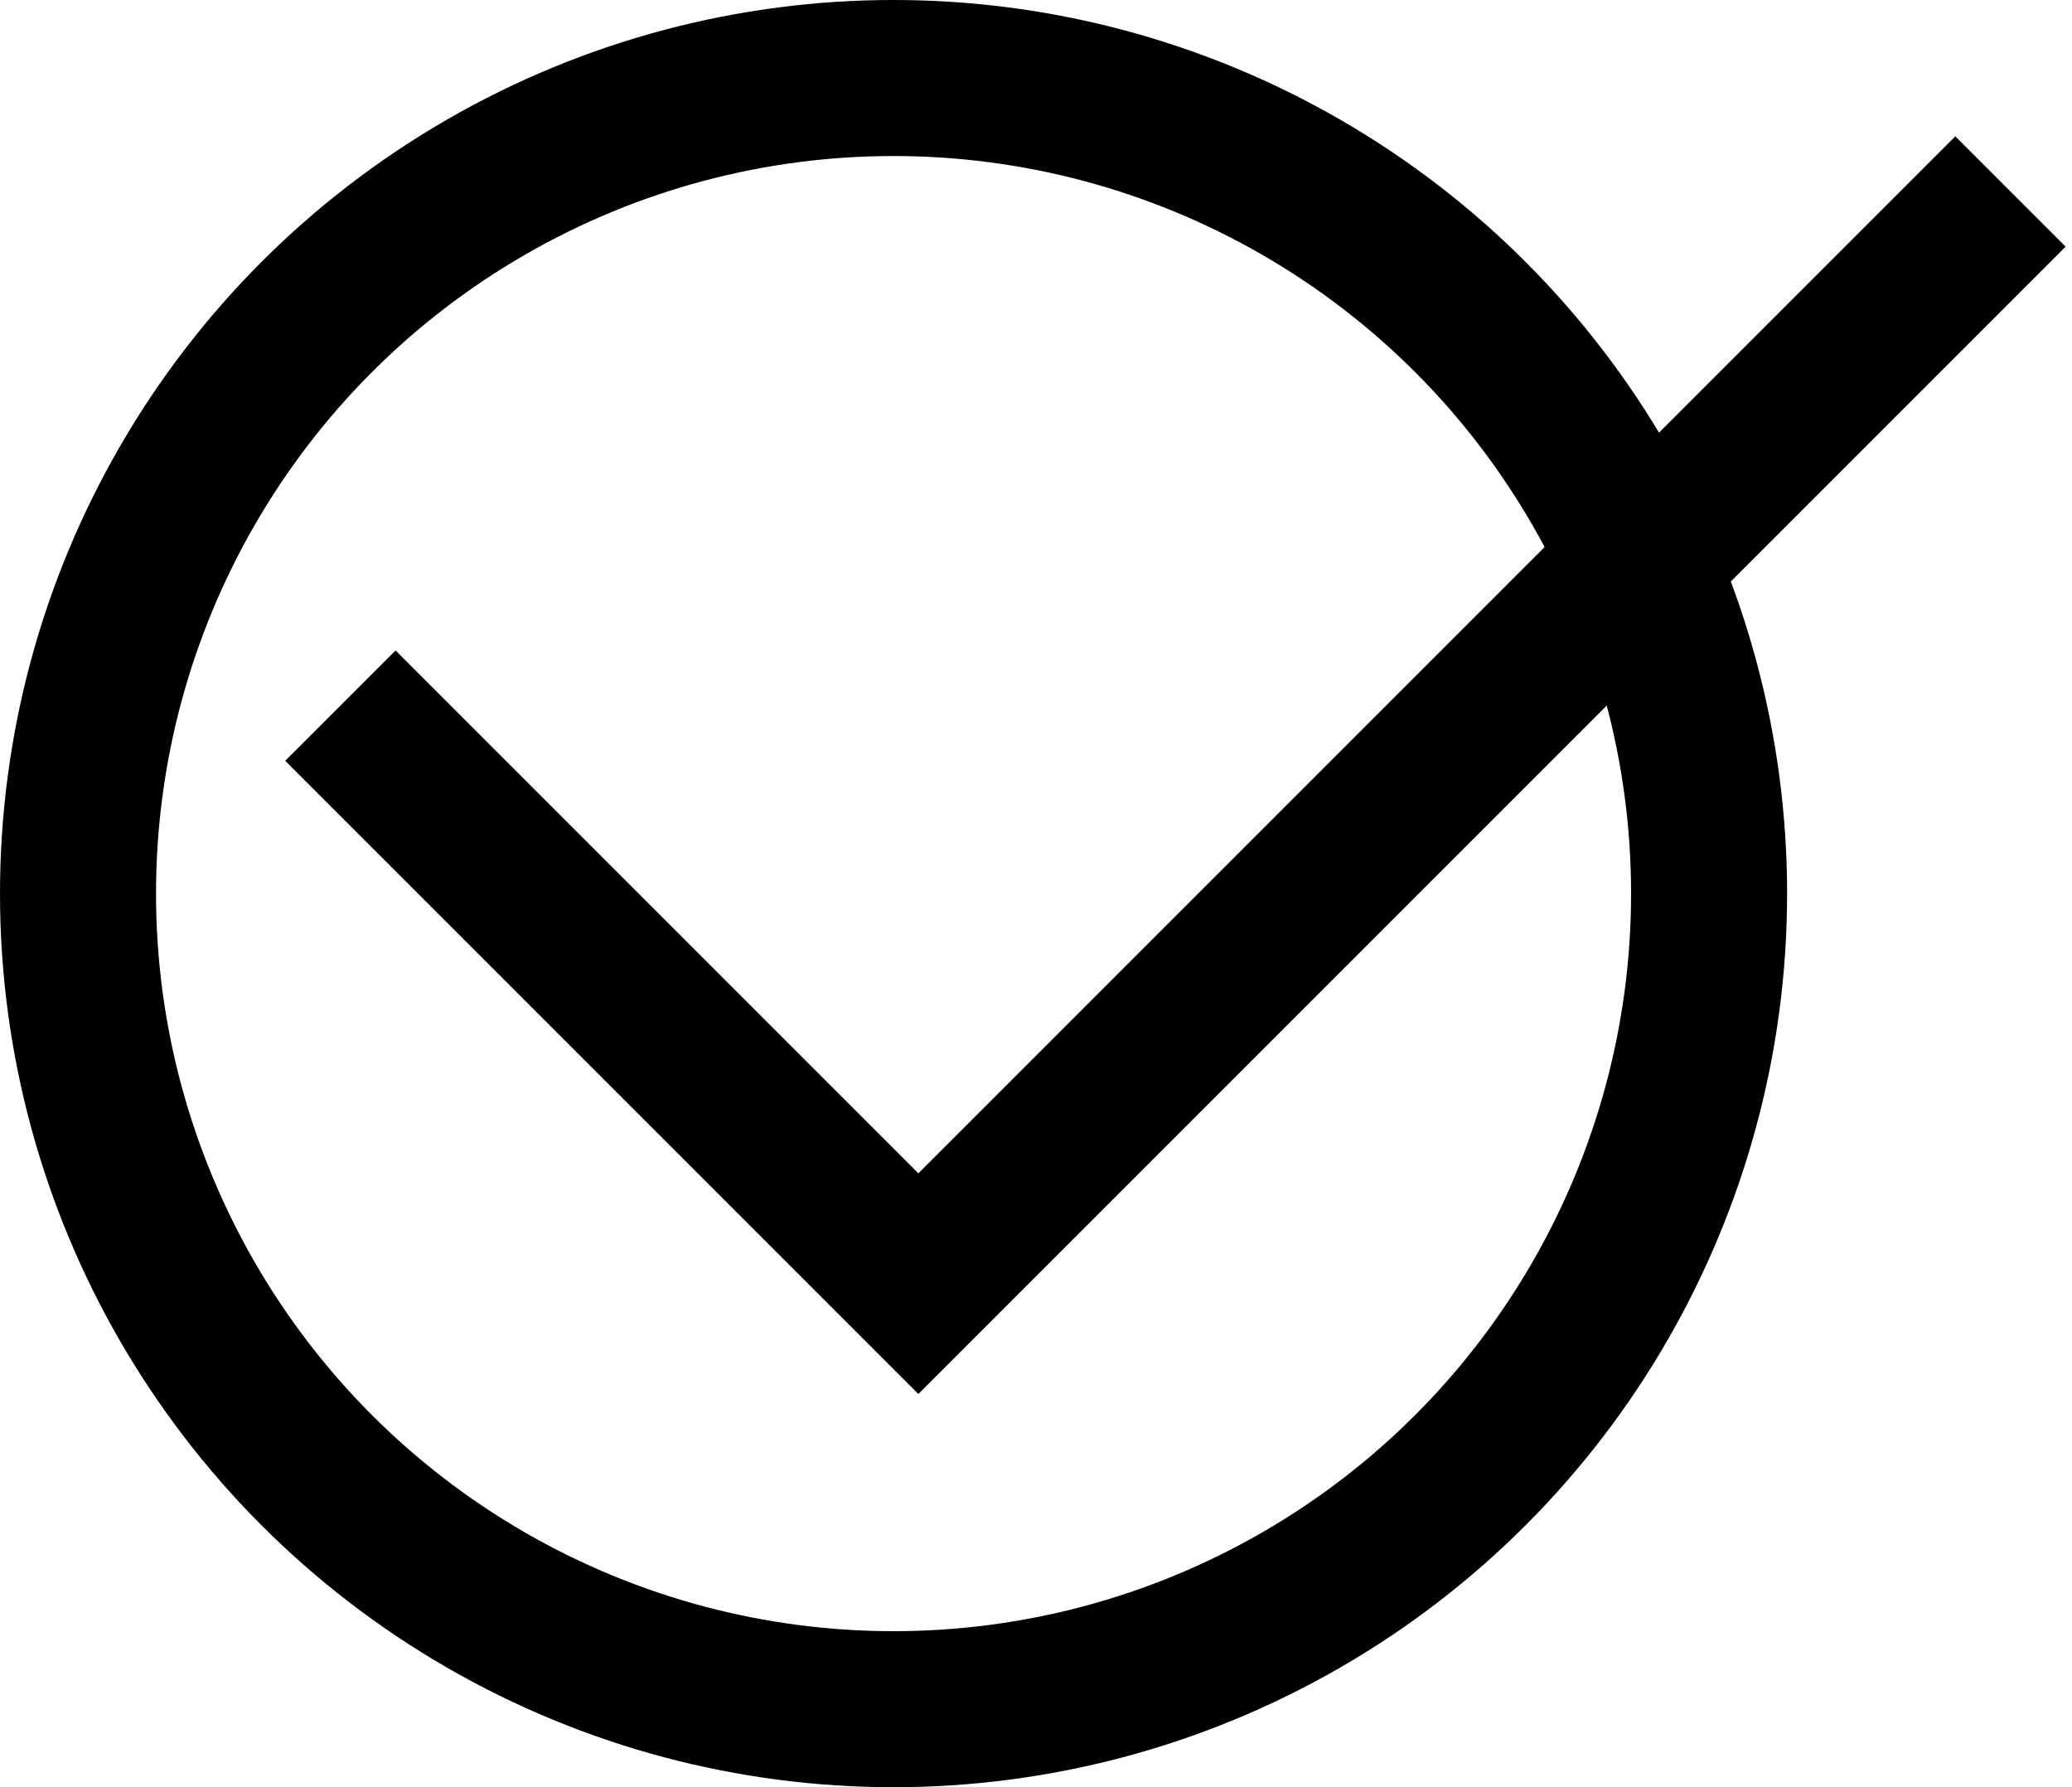
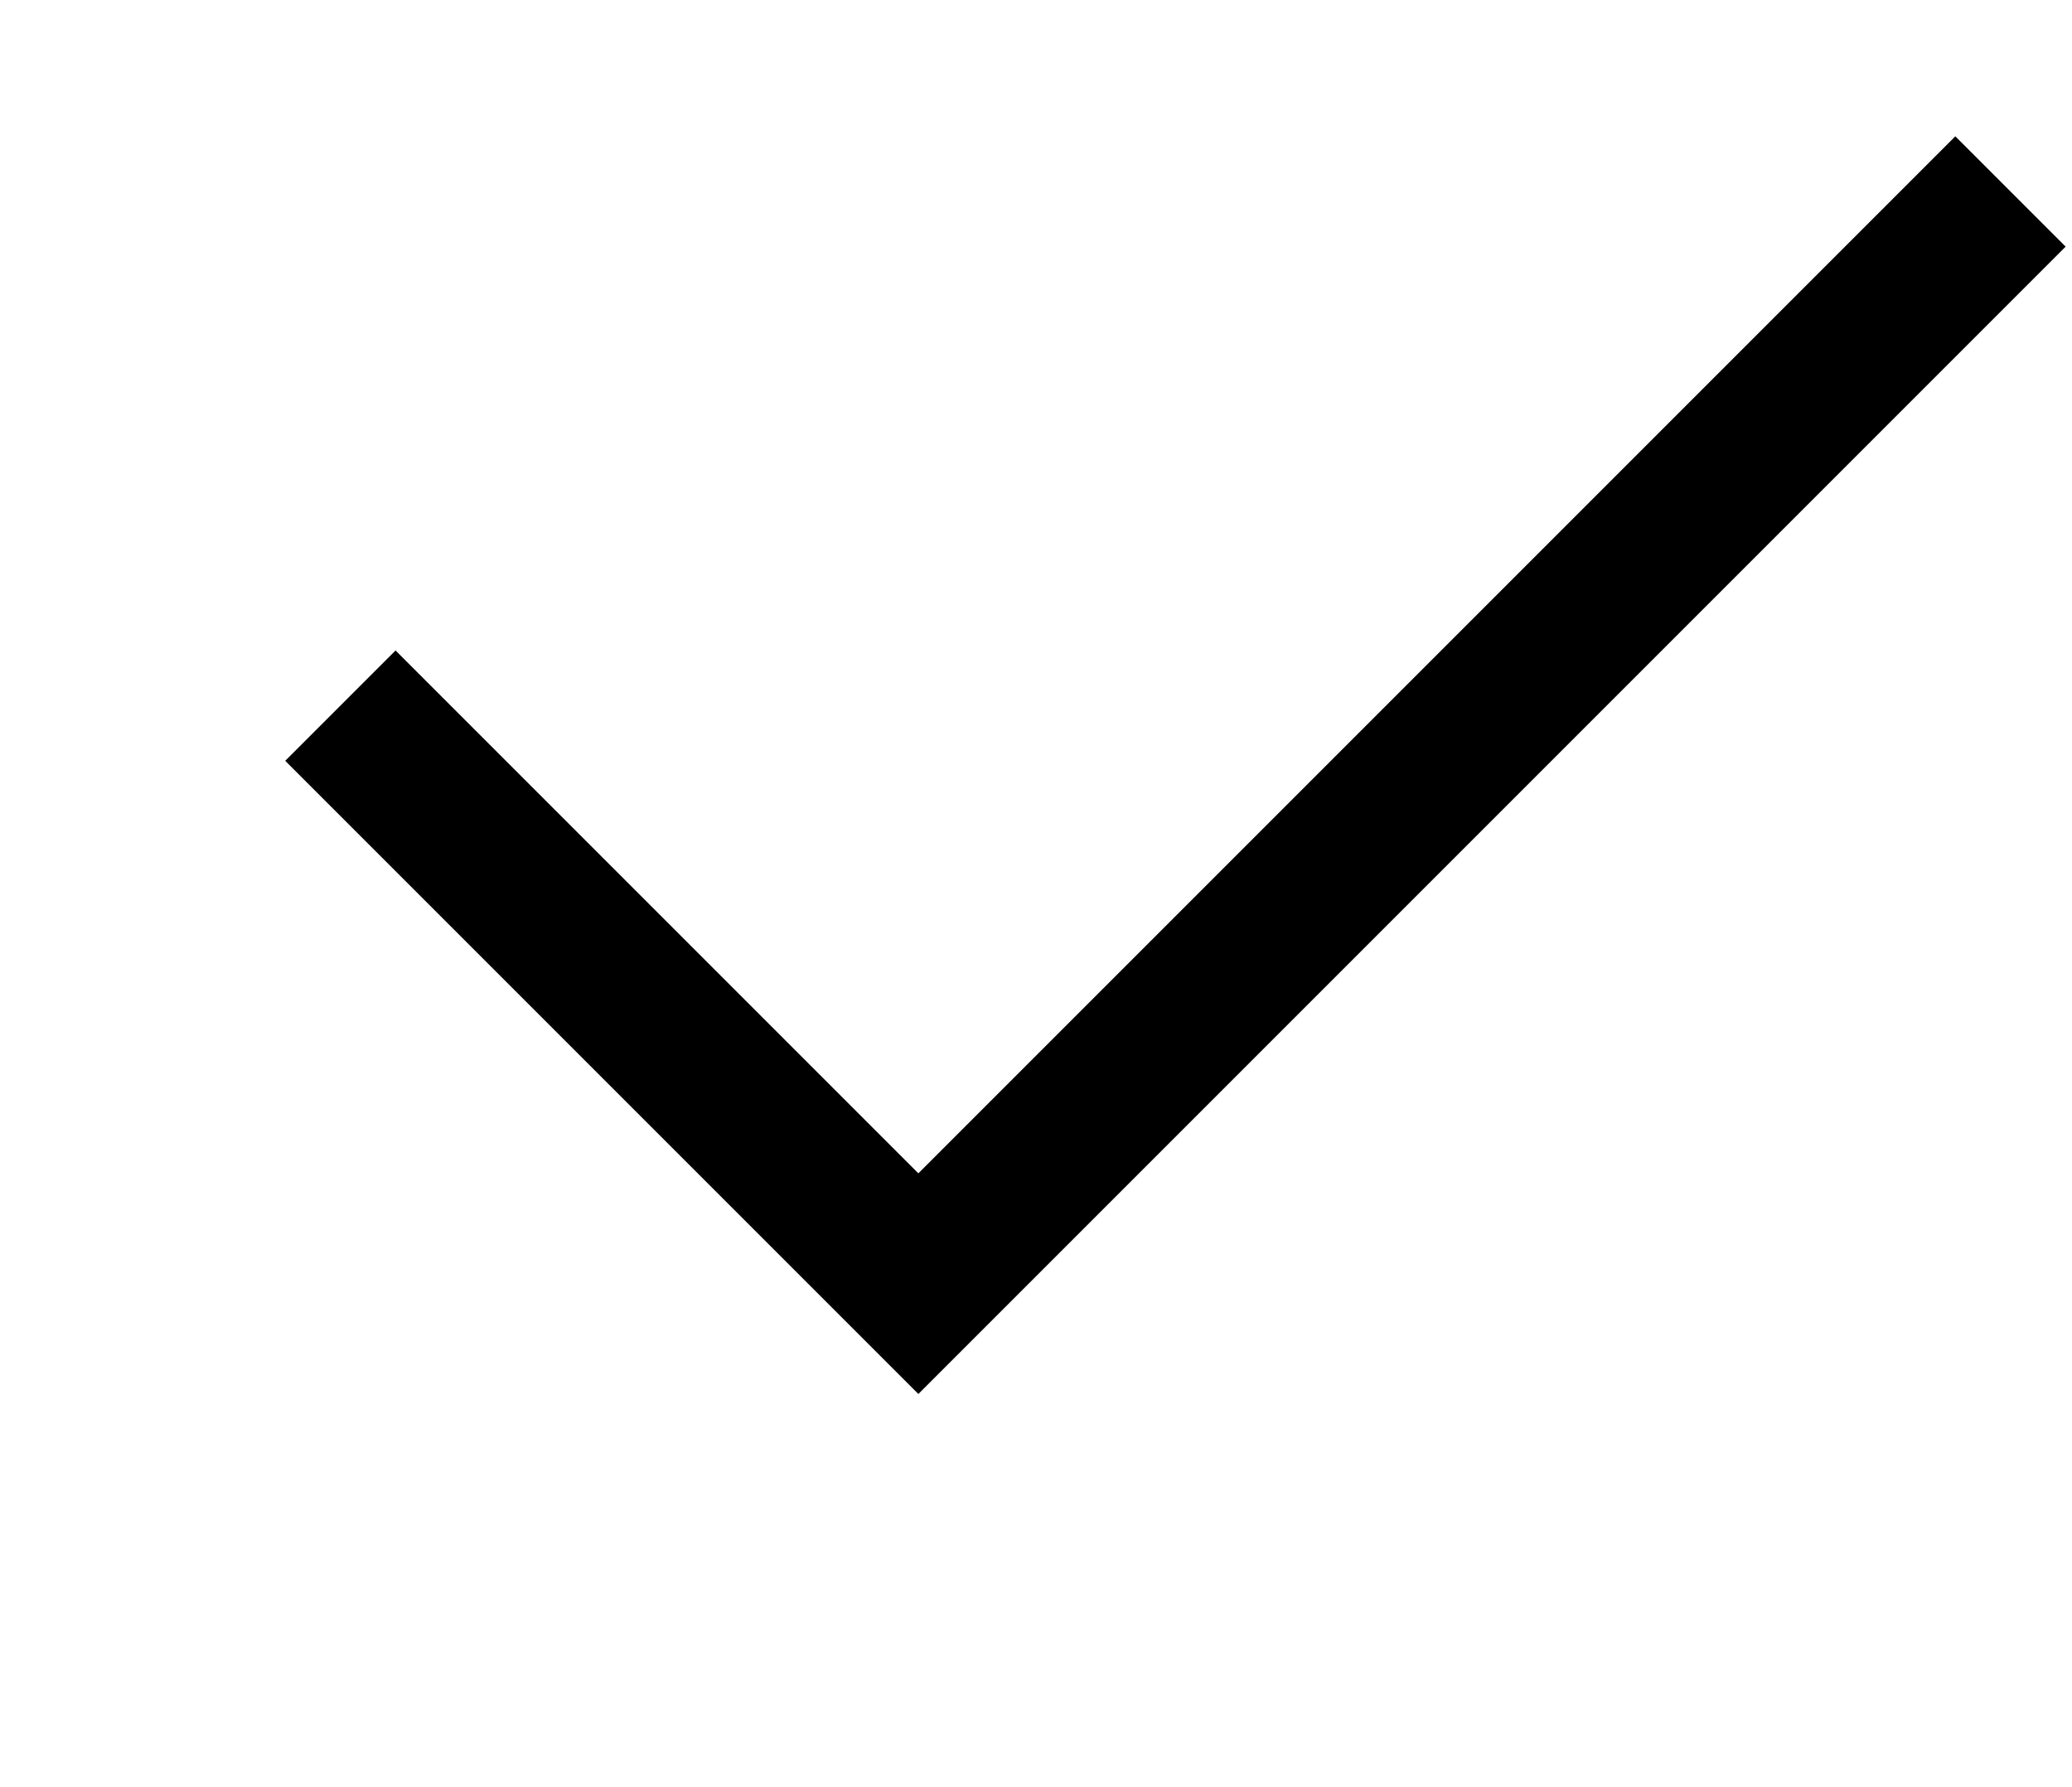
<svg xmlns="http://www.w3.org/2000/svg" width="160" height="138" viewBox="0 0 160 138" fill="none">
  <path d="M26.285 54.487L70.916 99.118L155.249 14.785" stroke="black" stroke-width="12.048" />
-   <circle cx="69" cy="69" r="62.976" stroke="black" stroke-width="12.048" />
</svg>